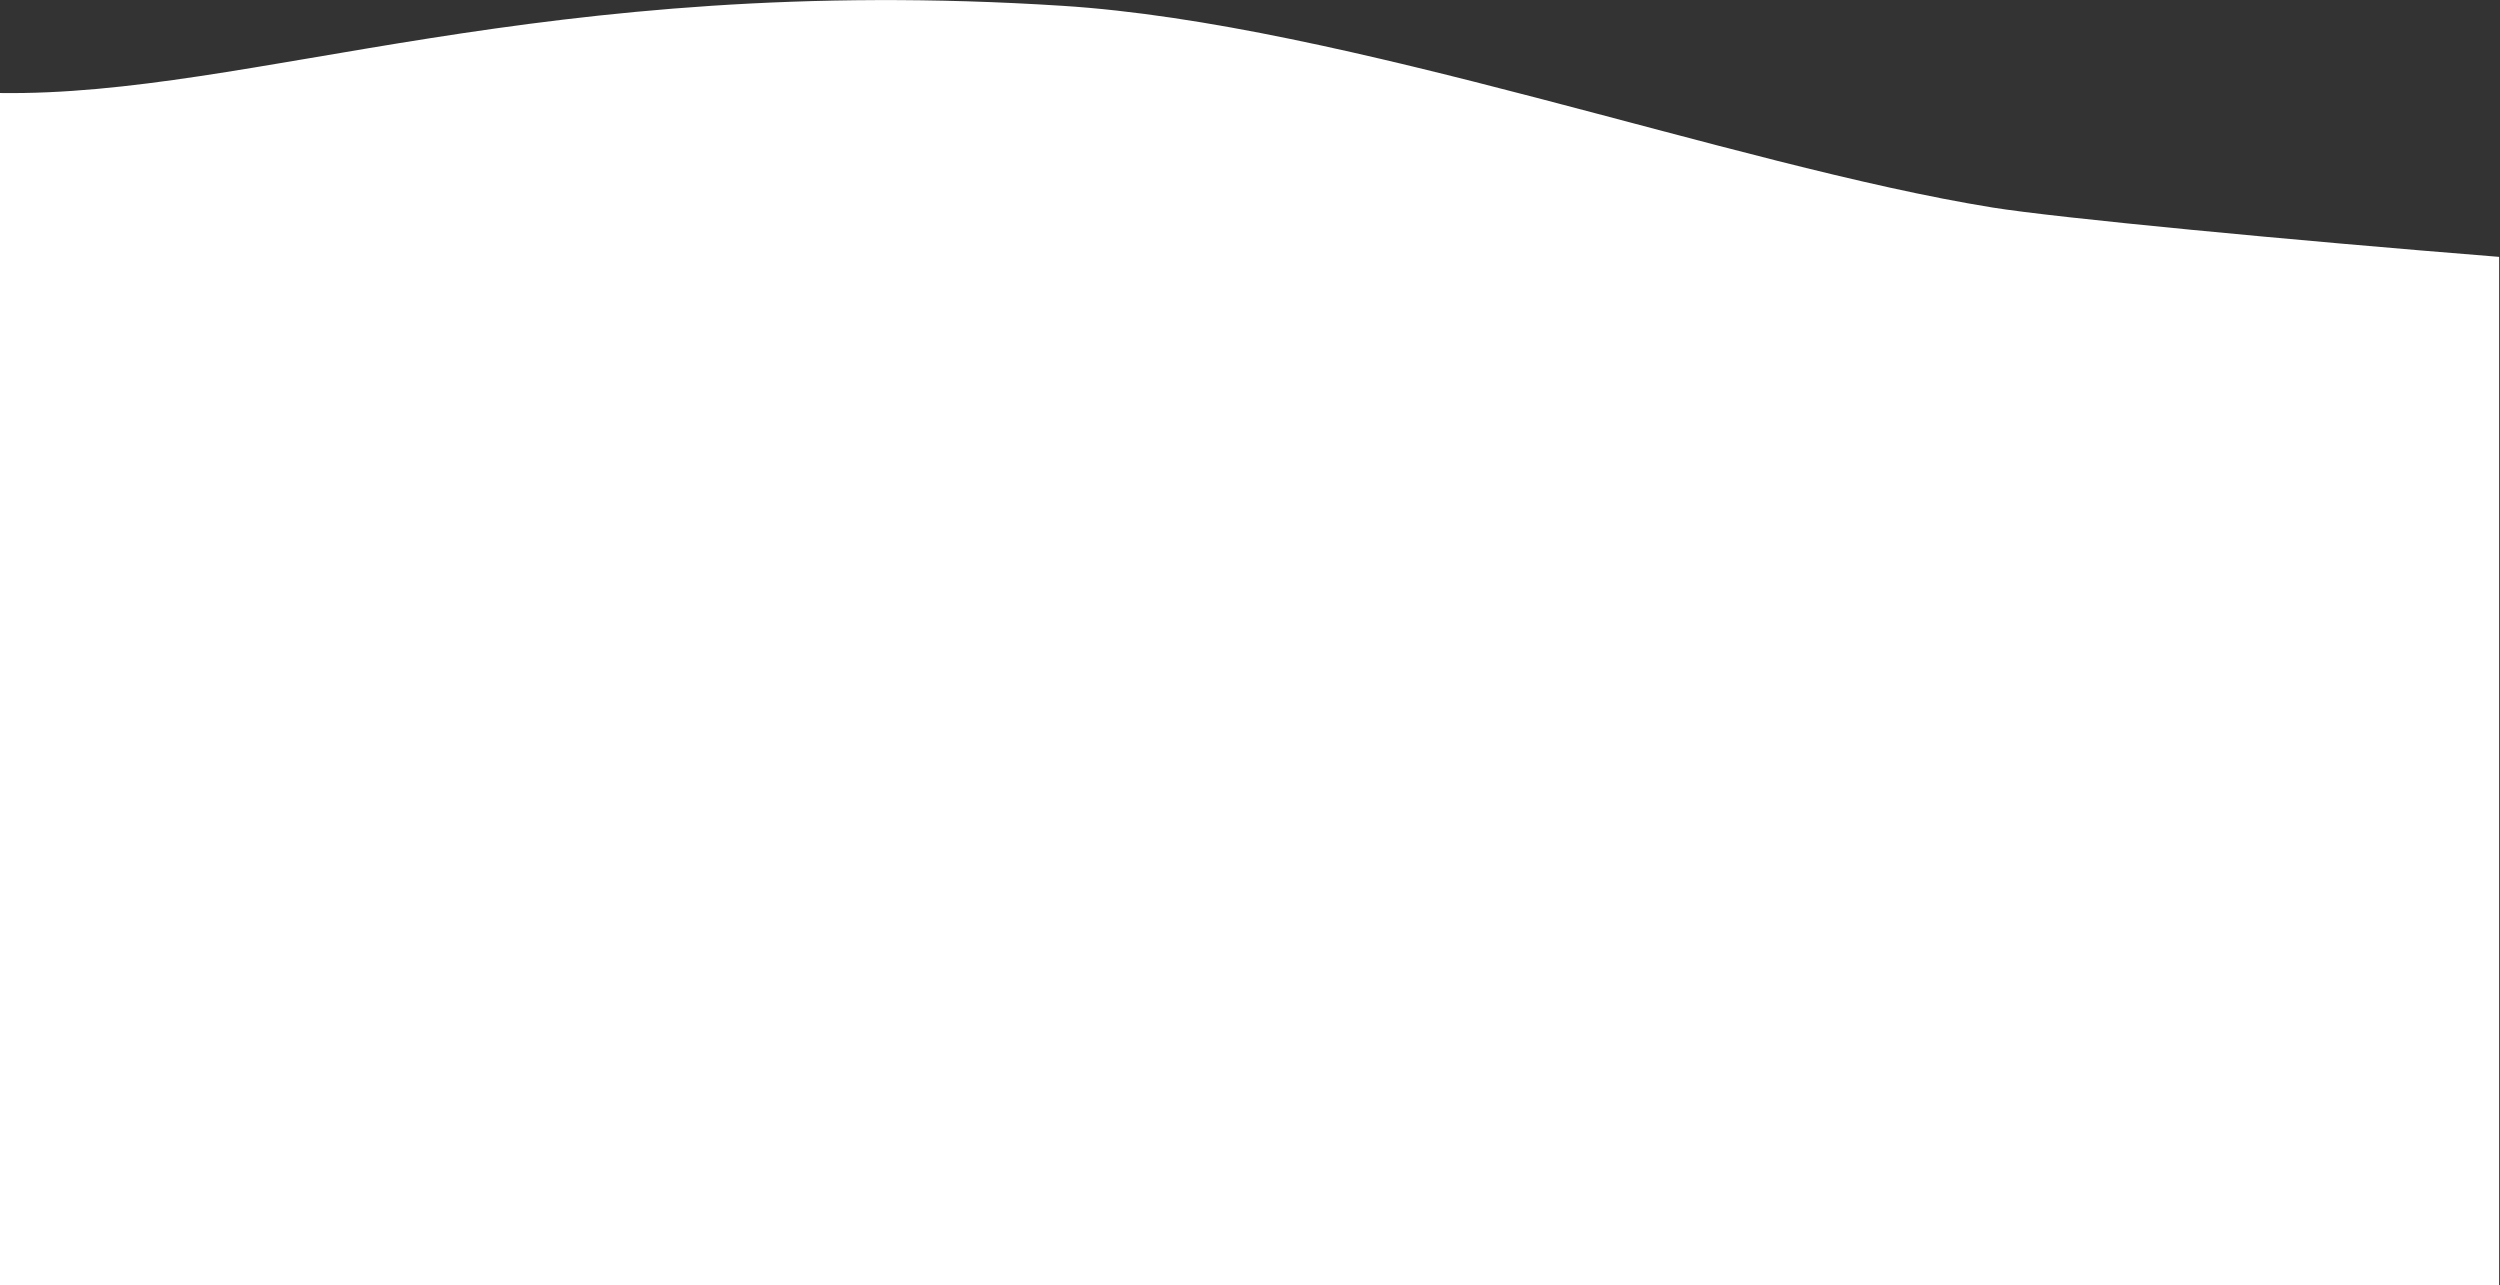
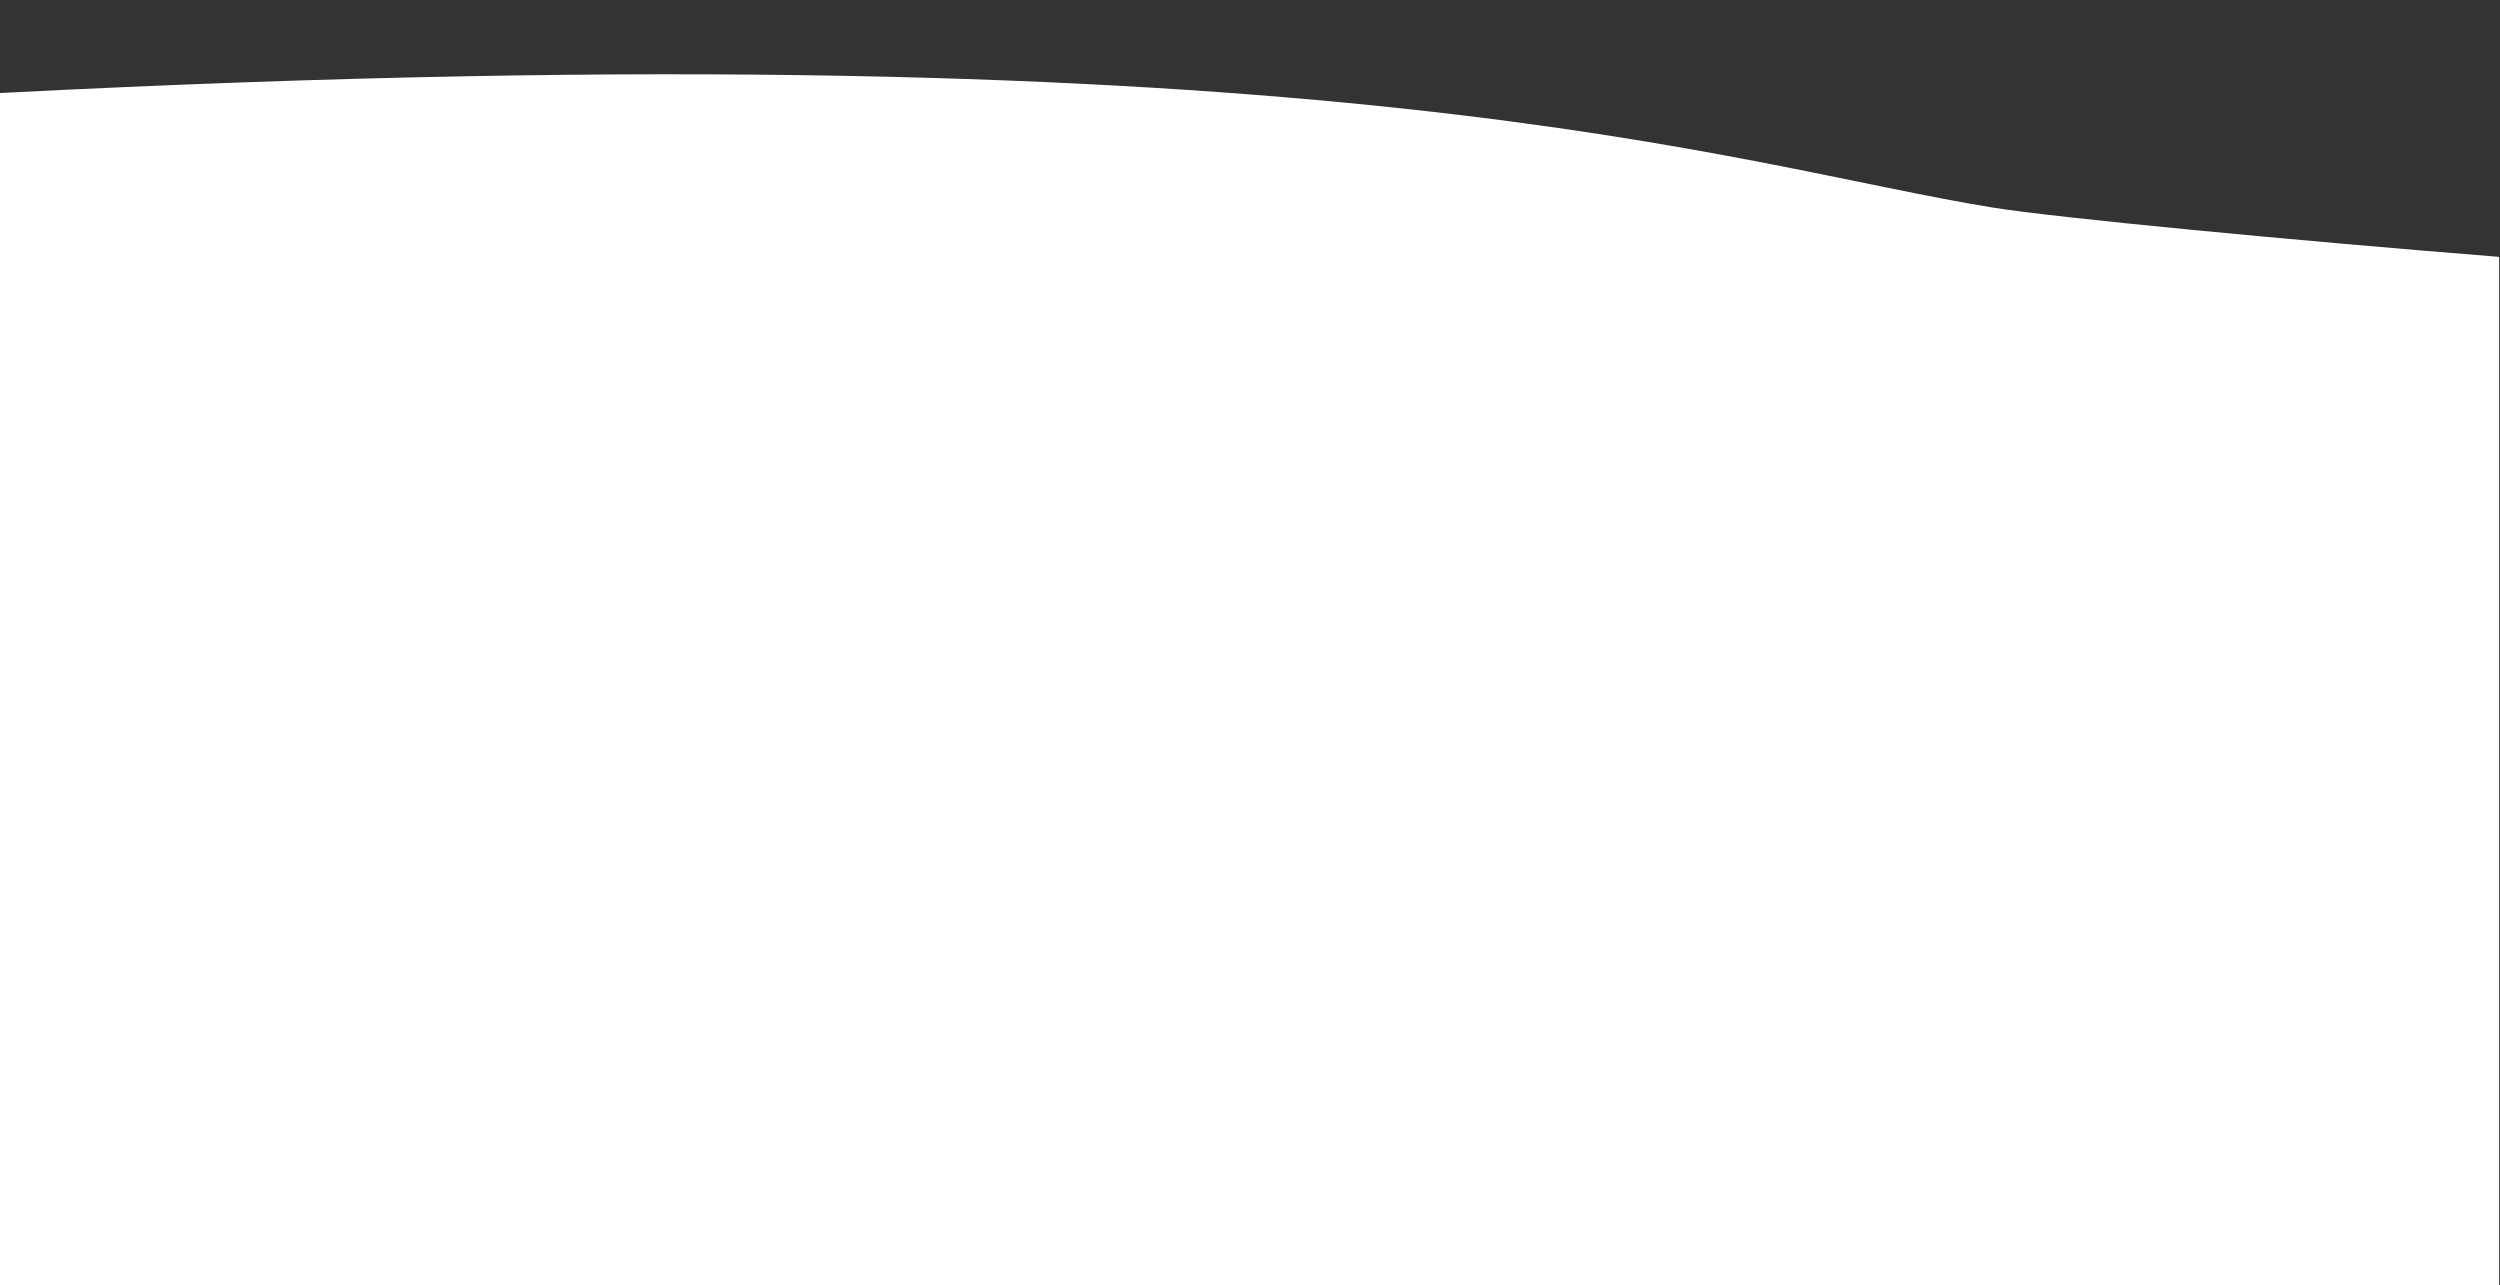
<svg xmlns="http://www.w3.org/2000/svg" id="Layer_1" x="0px" y="0px" viewBox="0 0 1419 729.5" style="enable-background:new 0 0 1419 729.5;" xml:space="preserve">
  <rect x="0" y="0" width="1419" height="729.5" fill="#333333" stroke="none" />
  <style type="text/css"> .st0{fill:#FFFFFF;} </style>
-   <path class="st0" d="M1131,117.8c35.9,5.8,168.5,18.5,287.5,28v593.1H0L0,52.8c144.2,2,306-68.5,603-49.5 C763.7,13.5,983.5,94,1131,117.8z" />
+   <path class="st0" d="M1131,117.8c35.9,5.8,168.5,18.5,287.5,28v593.1H0L0,52.8C763.7,13.5,983.5,94,1131,117.8z" />
</svg>